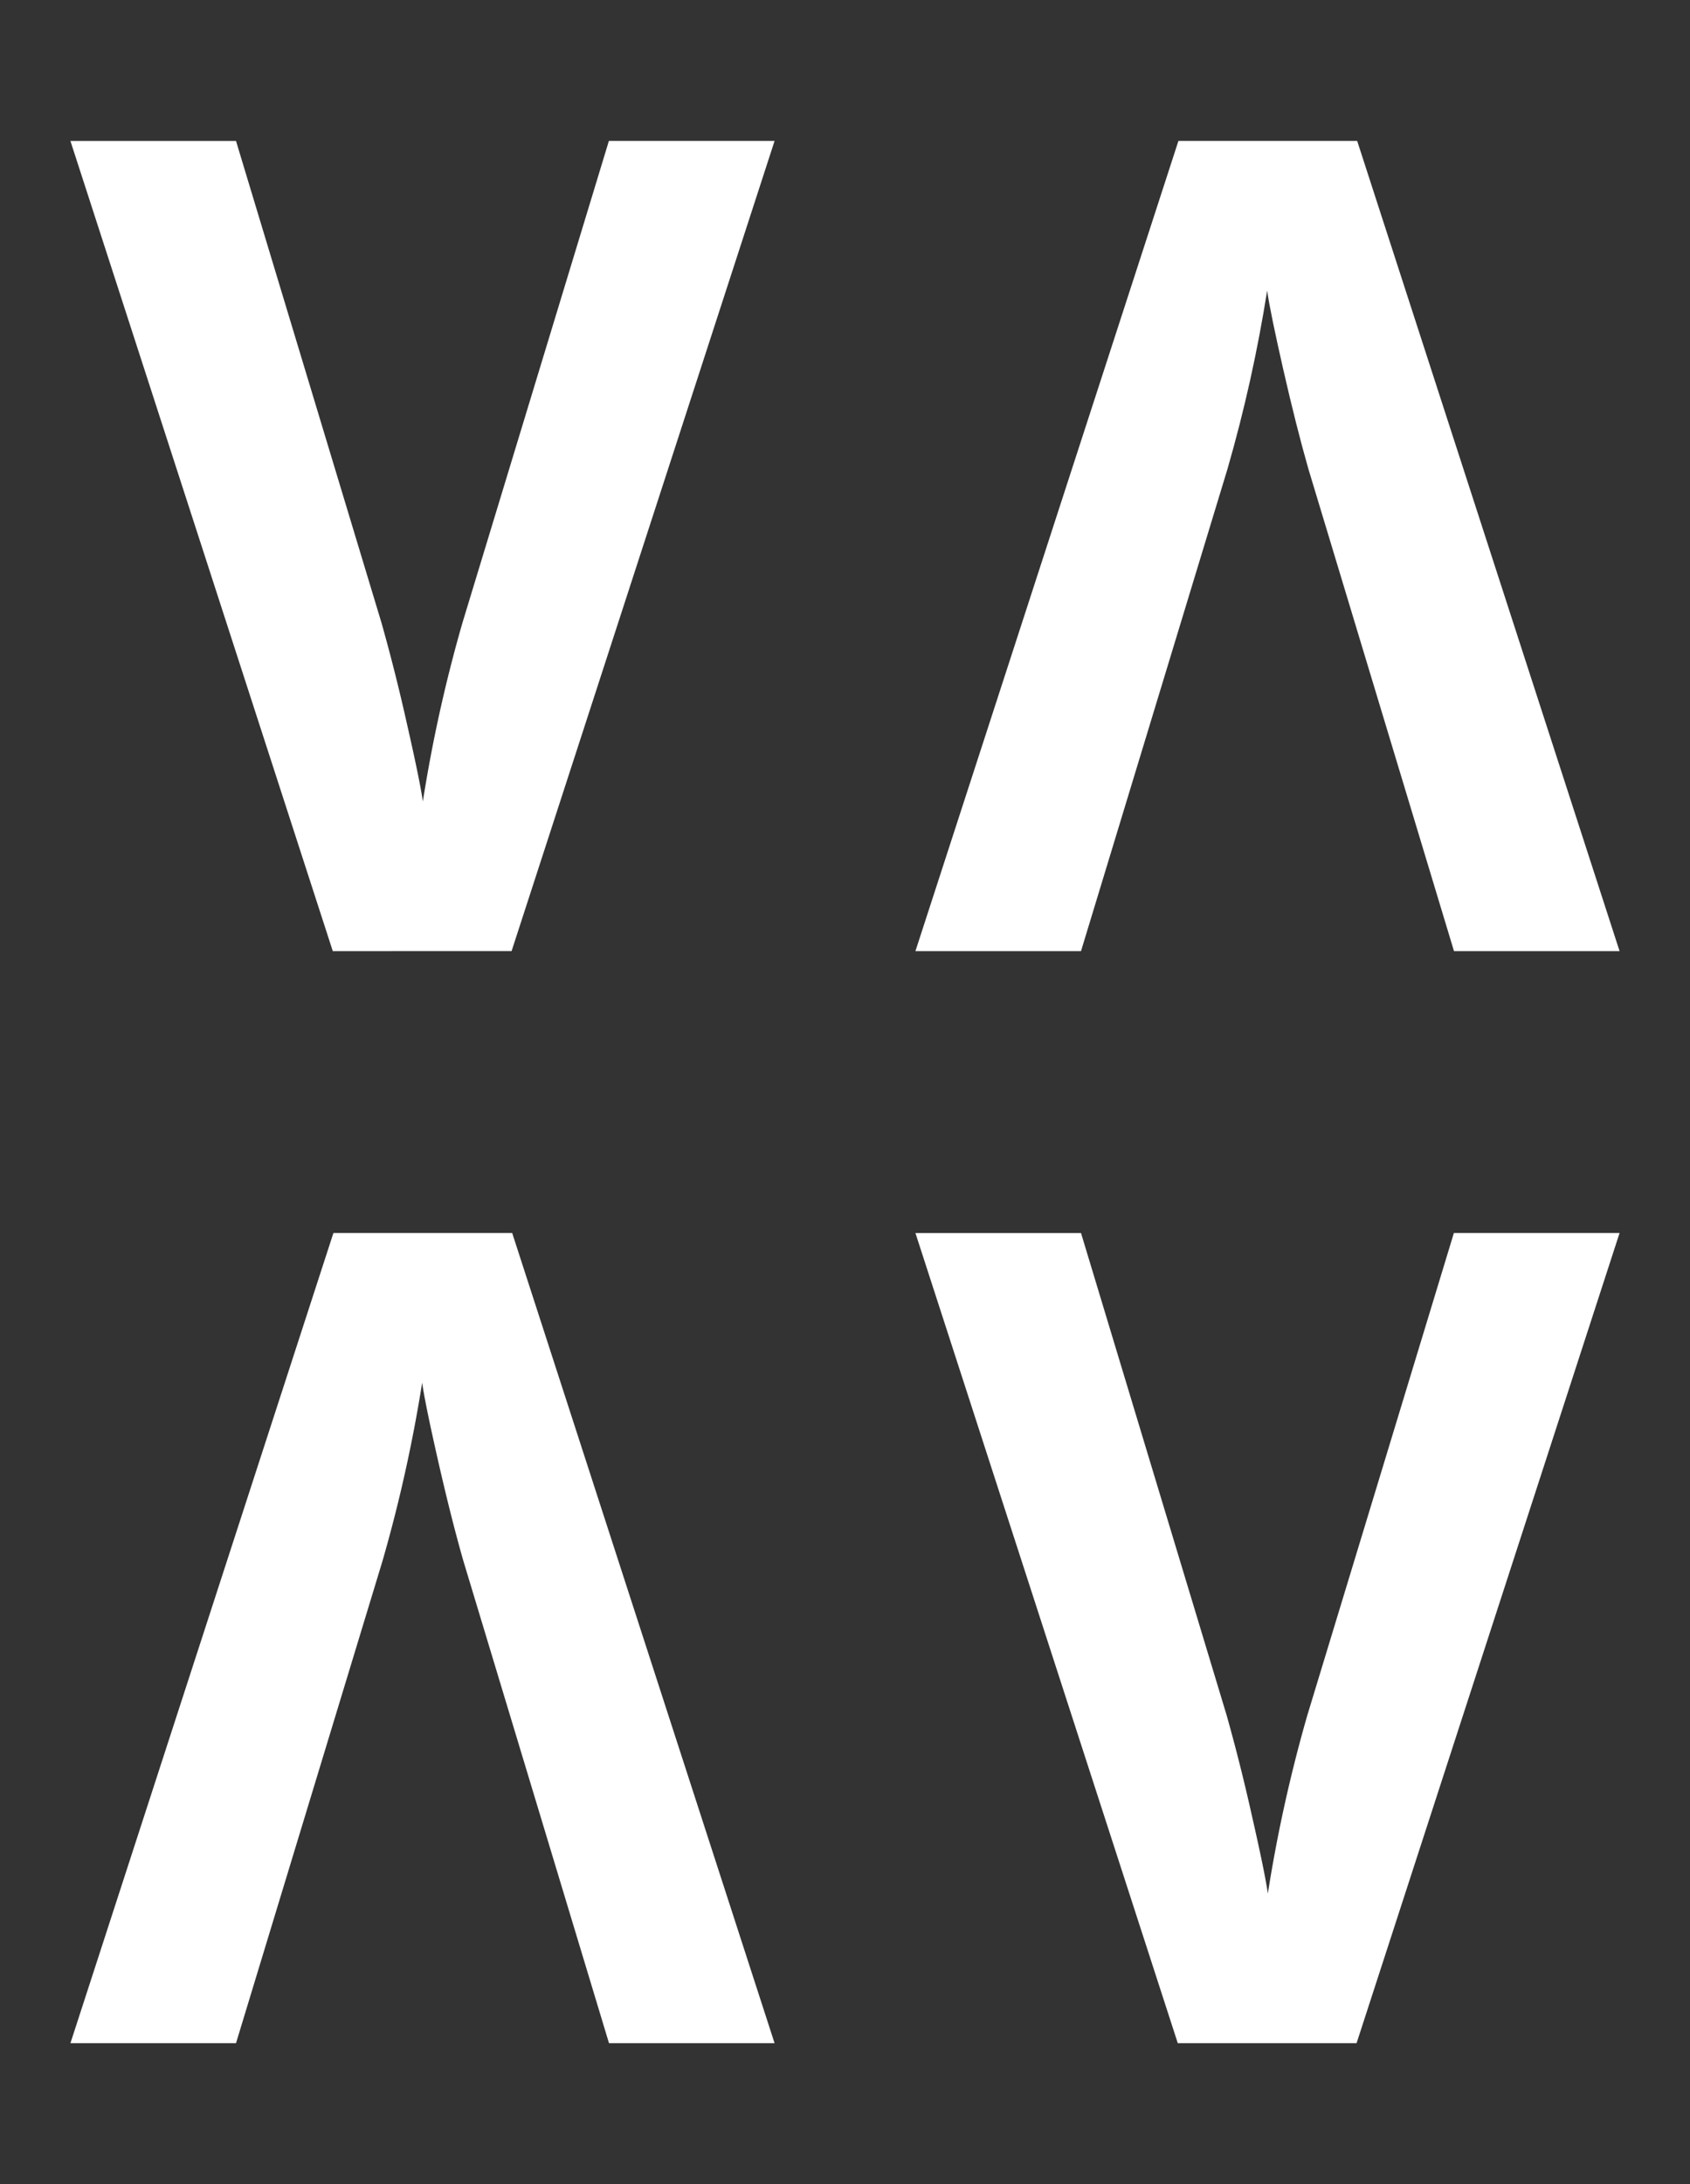
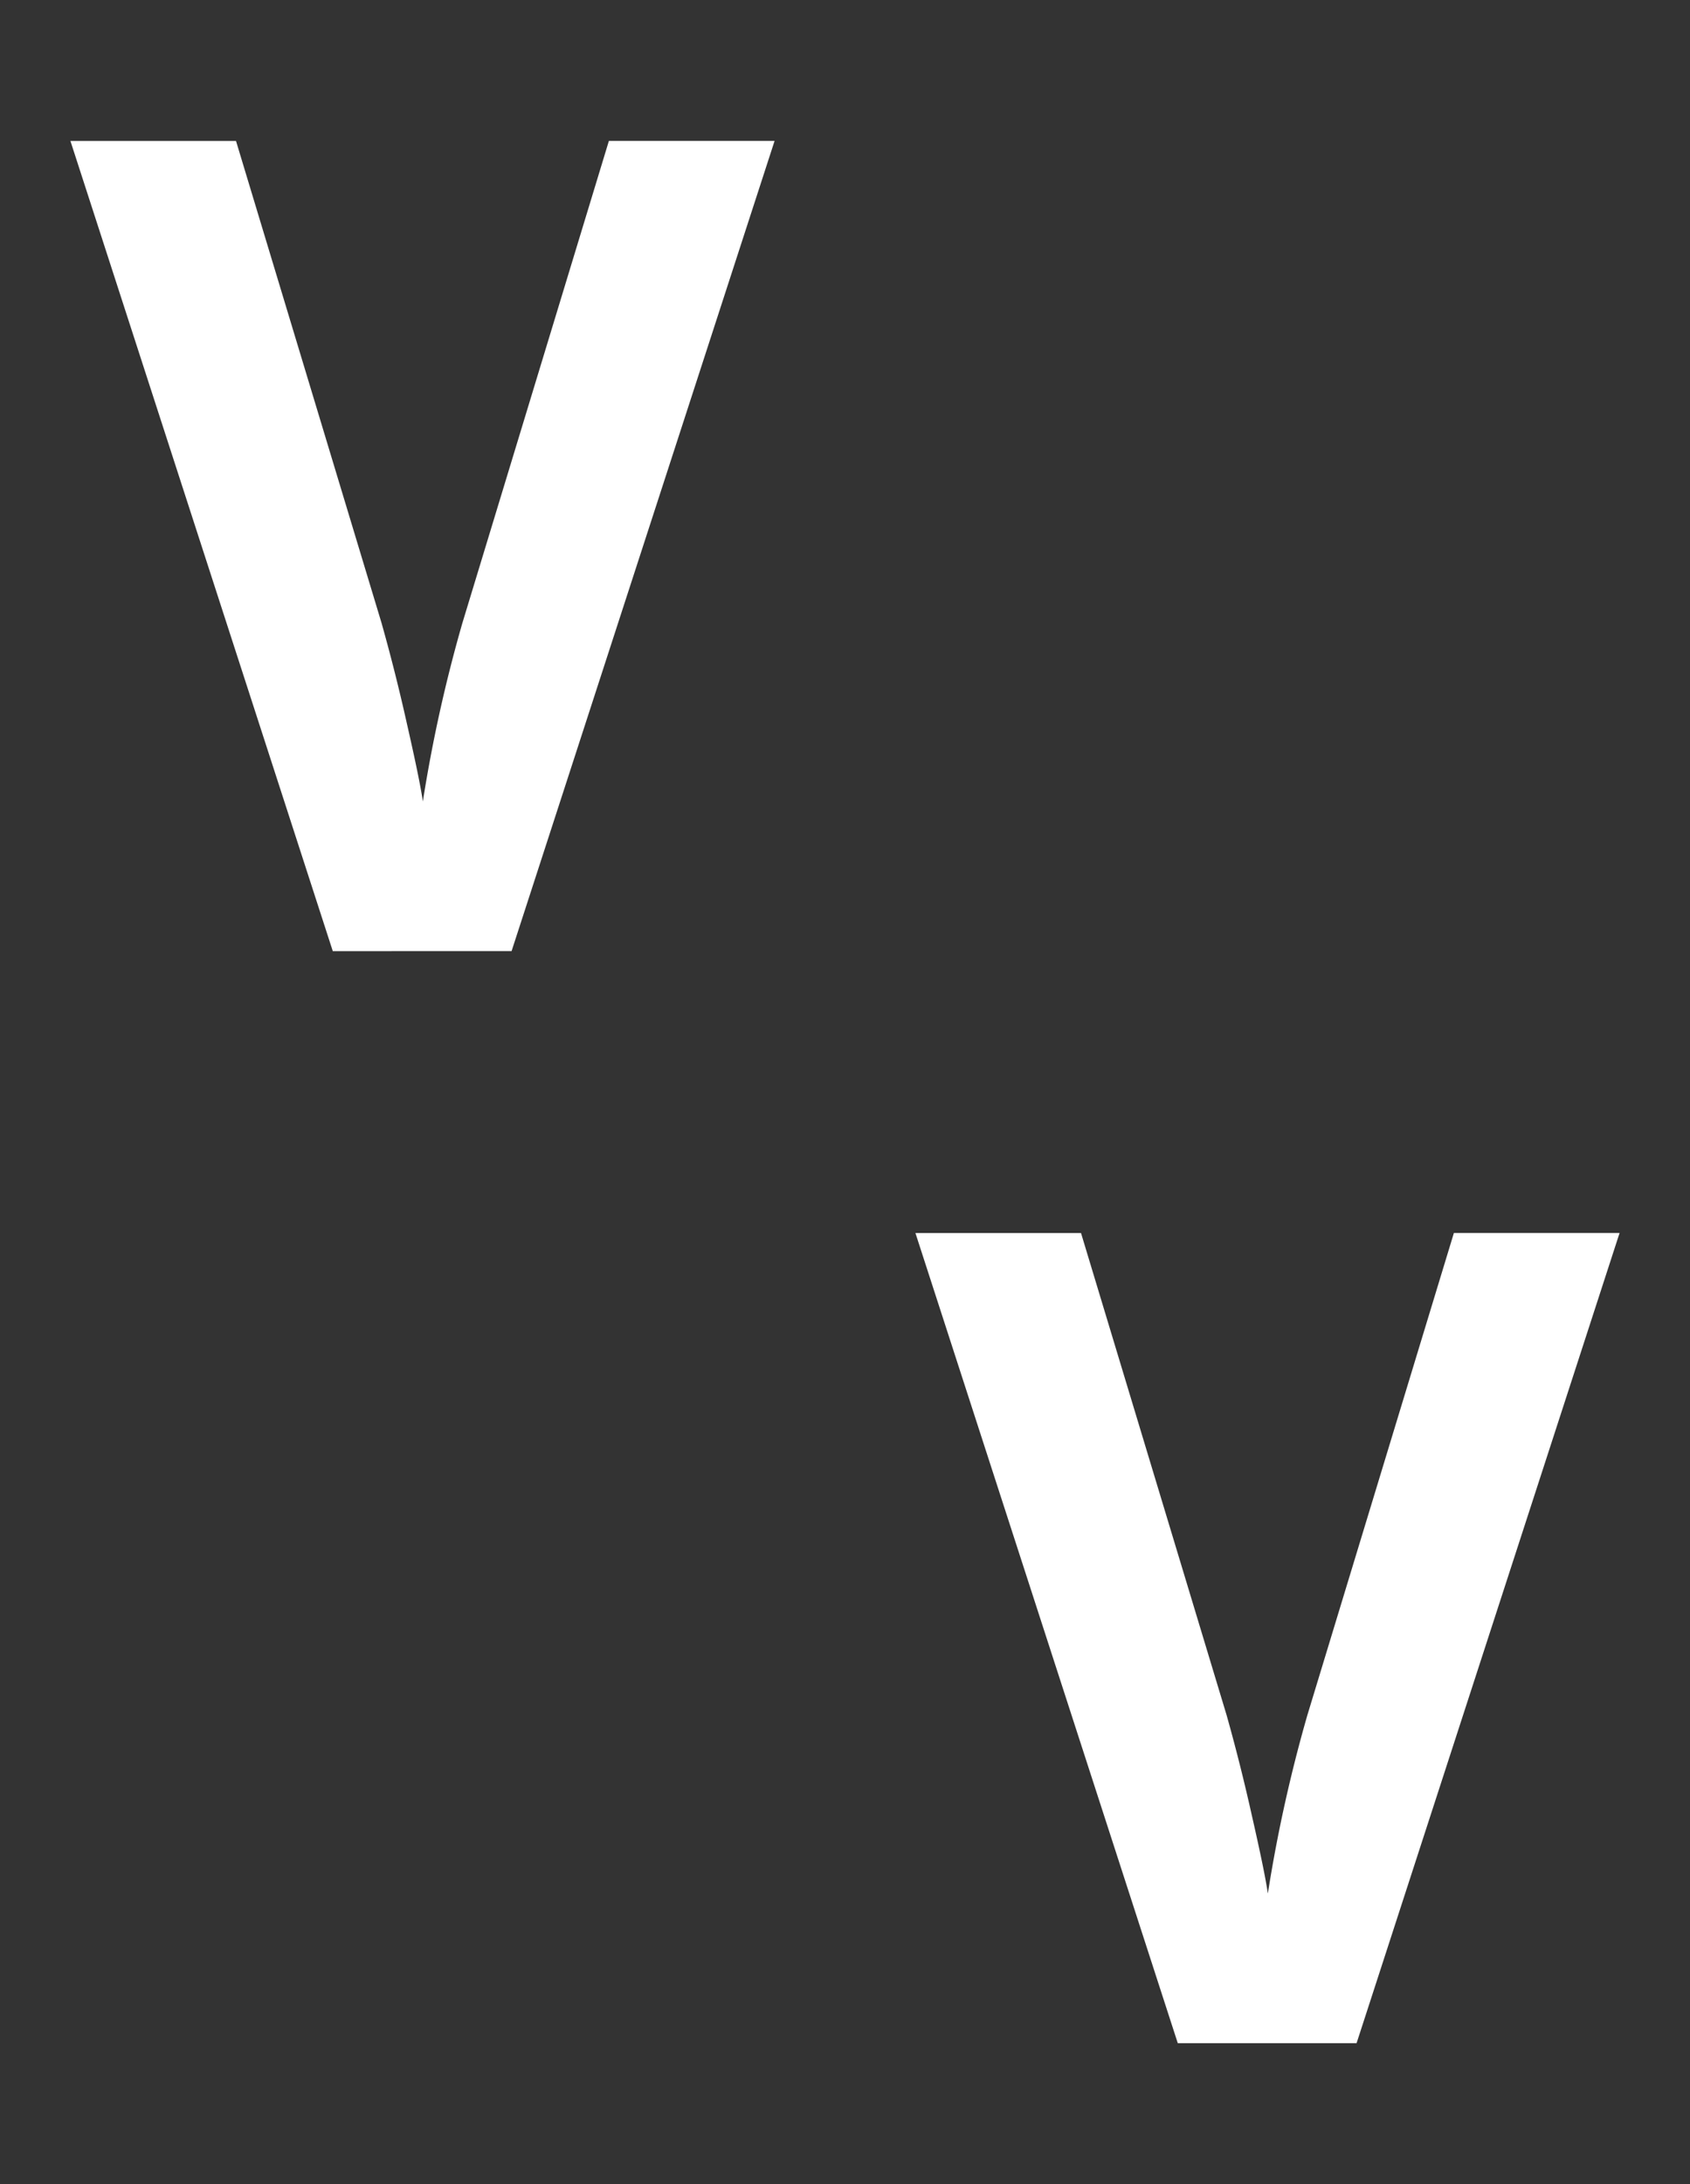
<svg xmlns="http://www.w3.org/2000/svg" width="48" height="62" fill="#fff">
  <rect width="100%" height="100%" fill="#333333" stroke="none" />
  <path d="M14.53 26.999L22 4h-4.706l-4.161 13.685a41.636 41.636 0 00-1.123 5.066c-.06-.419-.215-1.165-.46-2.24a52.913 52.913 0 00-.713-2.825L6.703 4.001H2L9.452 27l5.078-.001z" />
-   <path d="M10.863 44.314a41.82 41.82 0 001.127-5.064c.059.418.214 1.165.458 2.24.245 1.074.483 2.017.714 2.824L17.297 58H22l-7.453-23H9.47L2 58h4.703l4.16-13.686z" />
-   <path d="M34.863 13.314c.48-1.66.856-3.352 1.127-5.064.059.418.214 1.165.458 2.24.245 1.074.483 2.017.714 2.824L41.297 27H46L38.547 4H33.47L26 27h4.703l4.16-13.686z" />
  <path d="M38.53 57.999L46 35h-4.706l-4.161 13.685a41.636 41.636 0 00-1.123 5.066c-.06-.419-.215-1.165-.46-2.24a52.867 52.867 0 00-.712-2.825l-4.135-13.685H26L33.452 58l5.078-.001z" />
</svg>